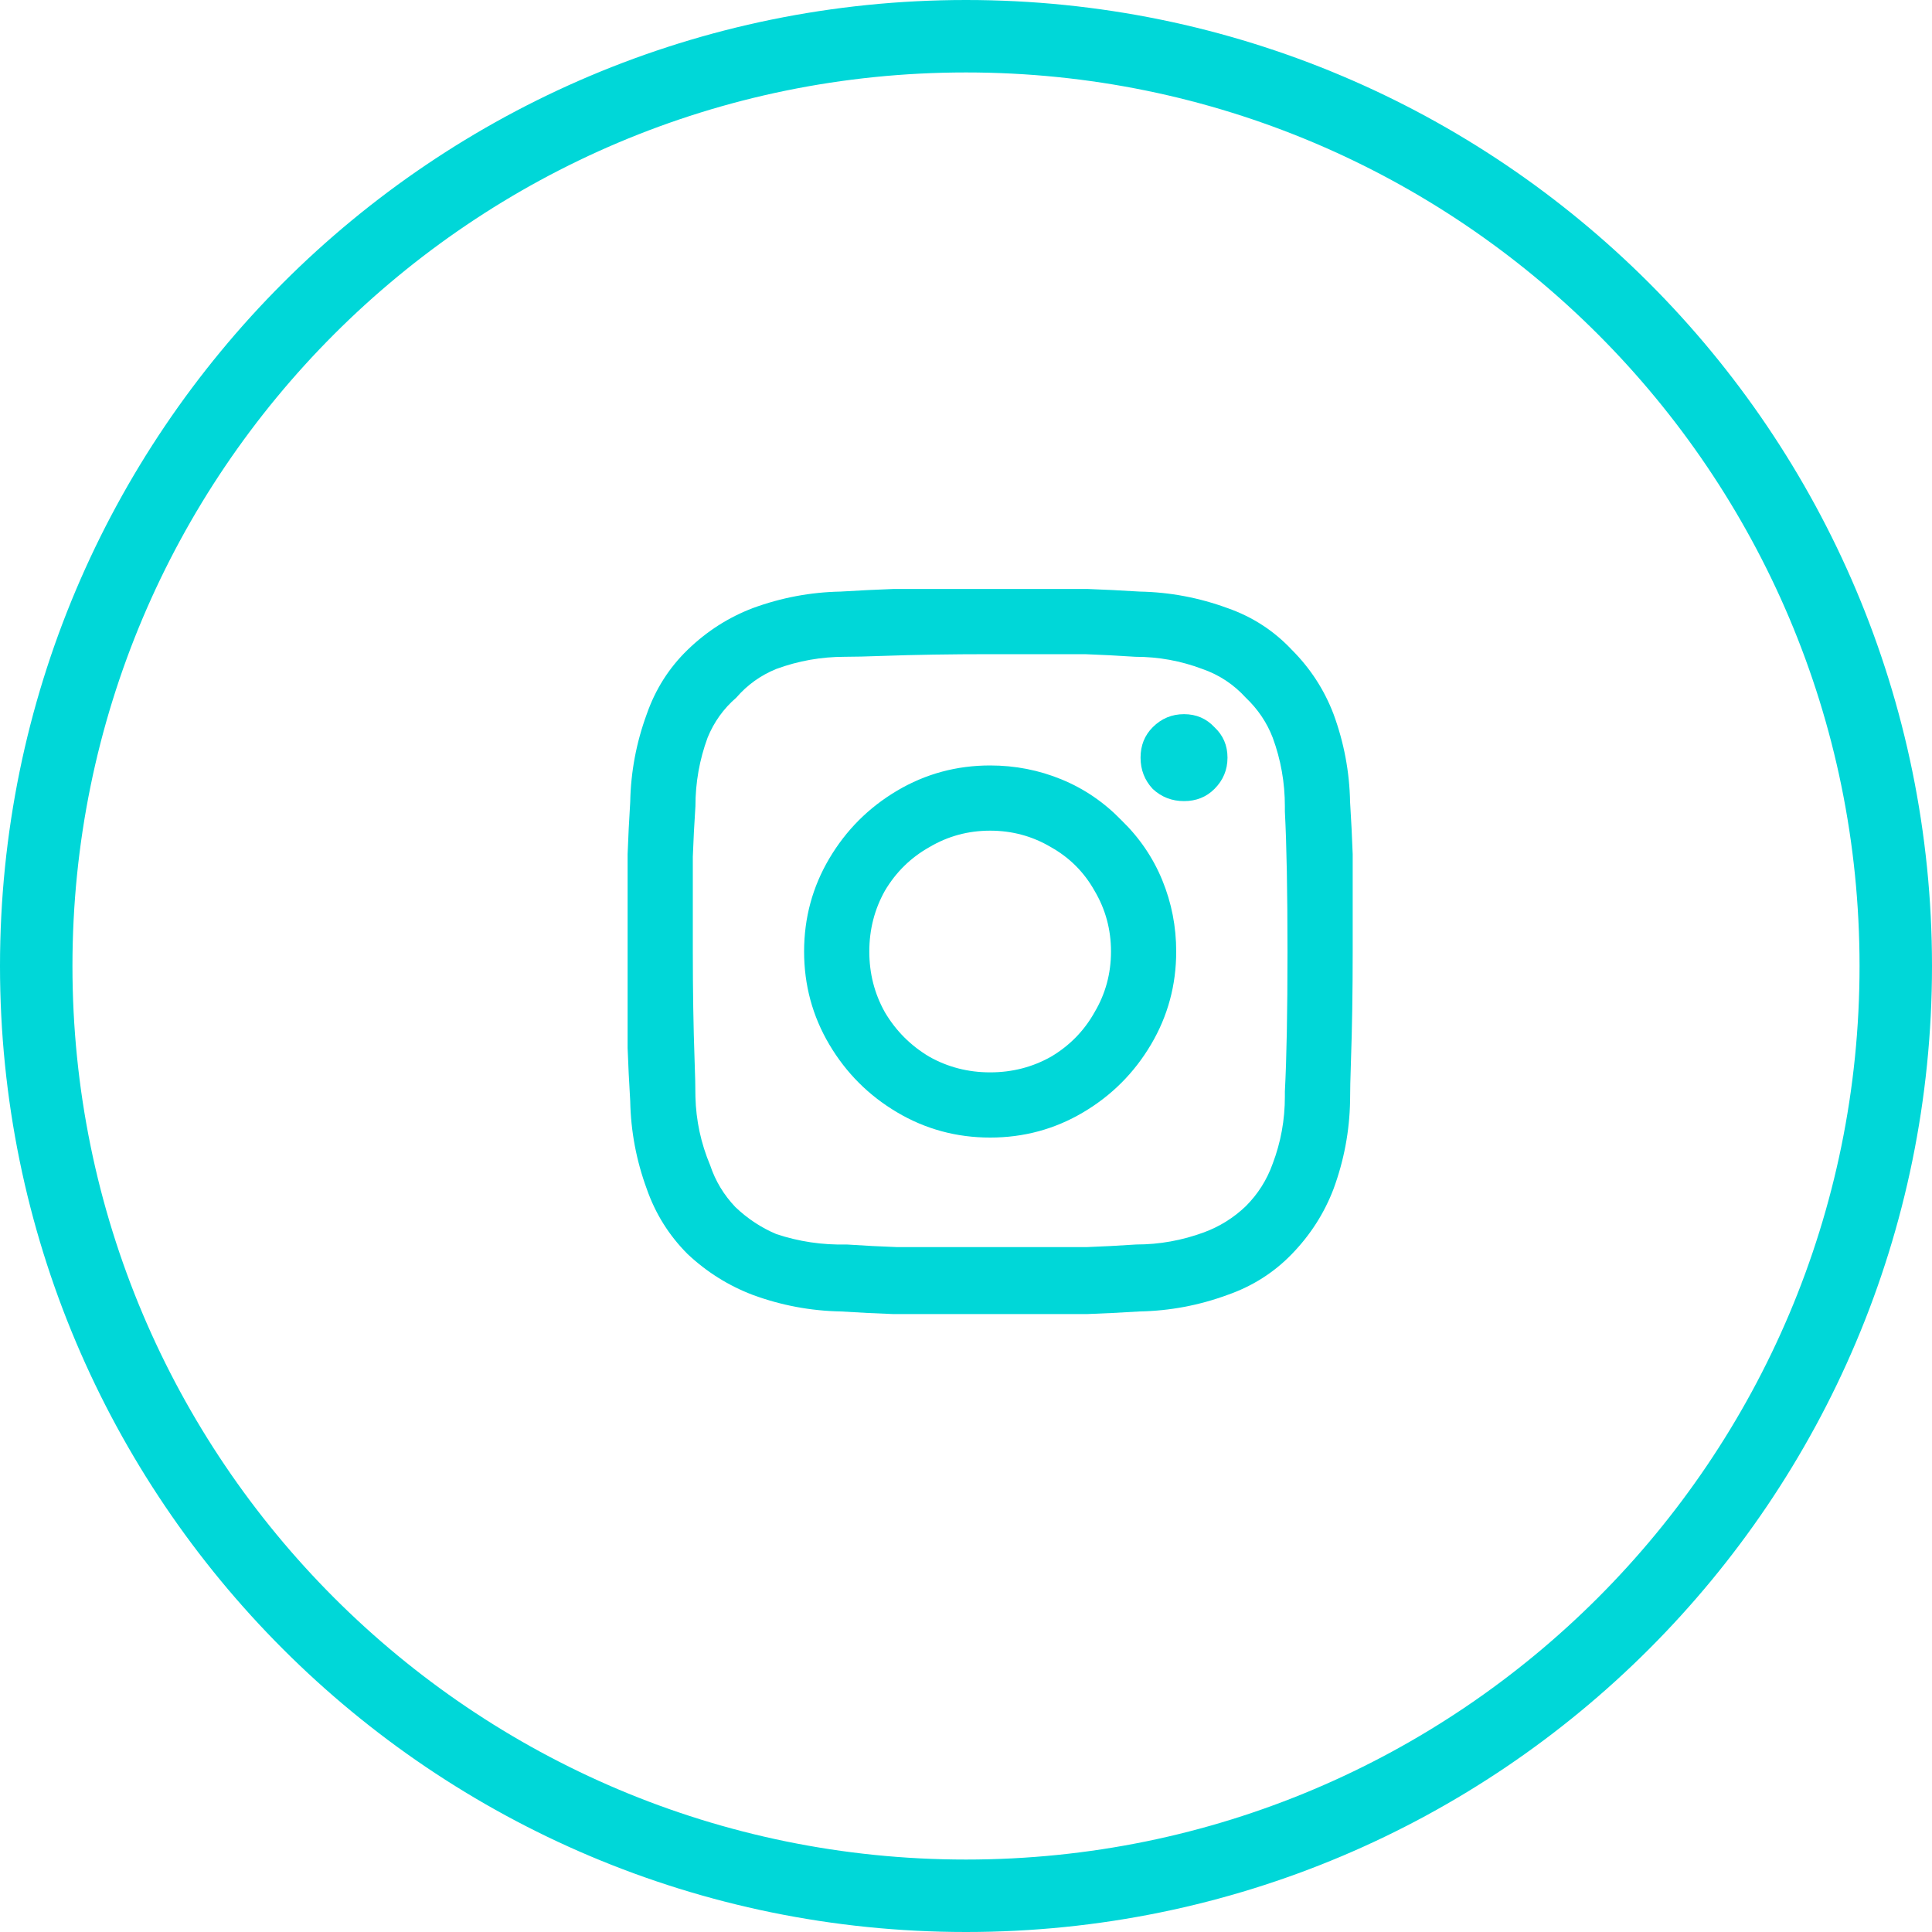
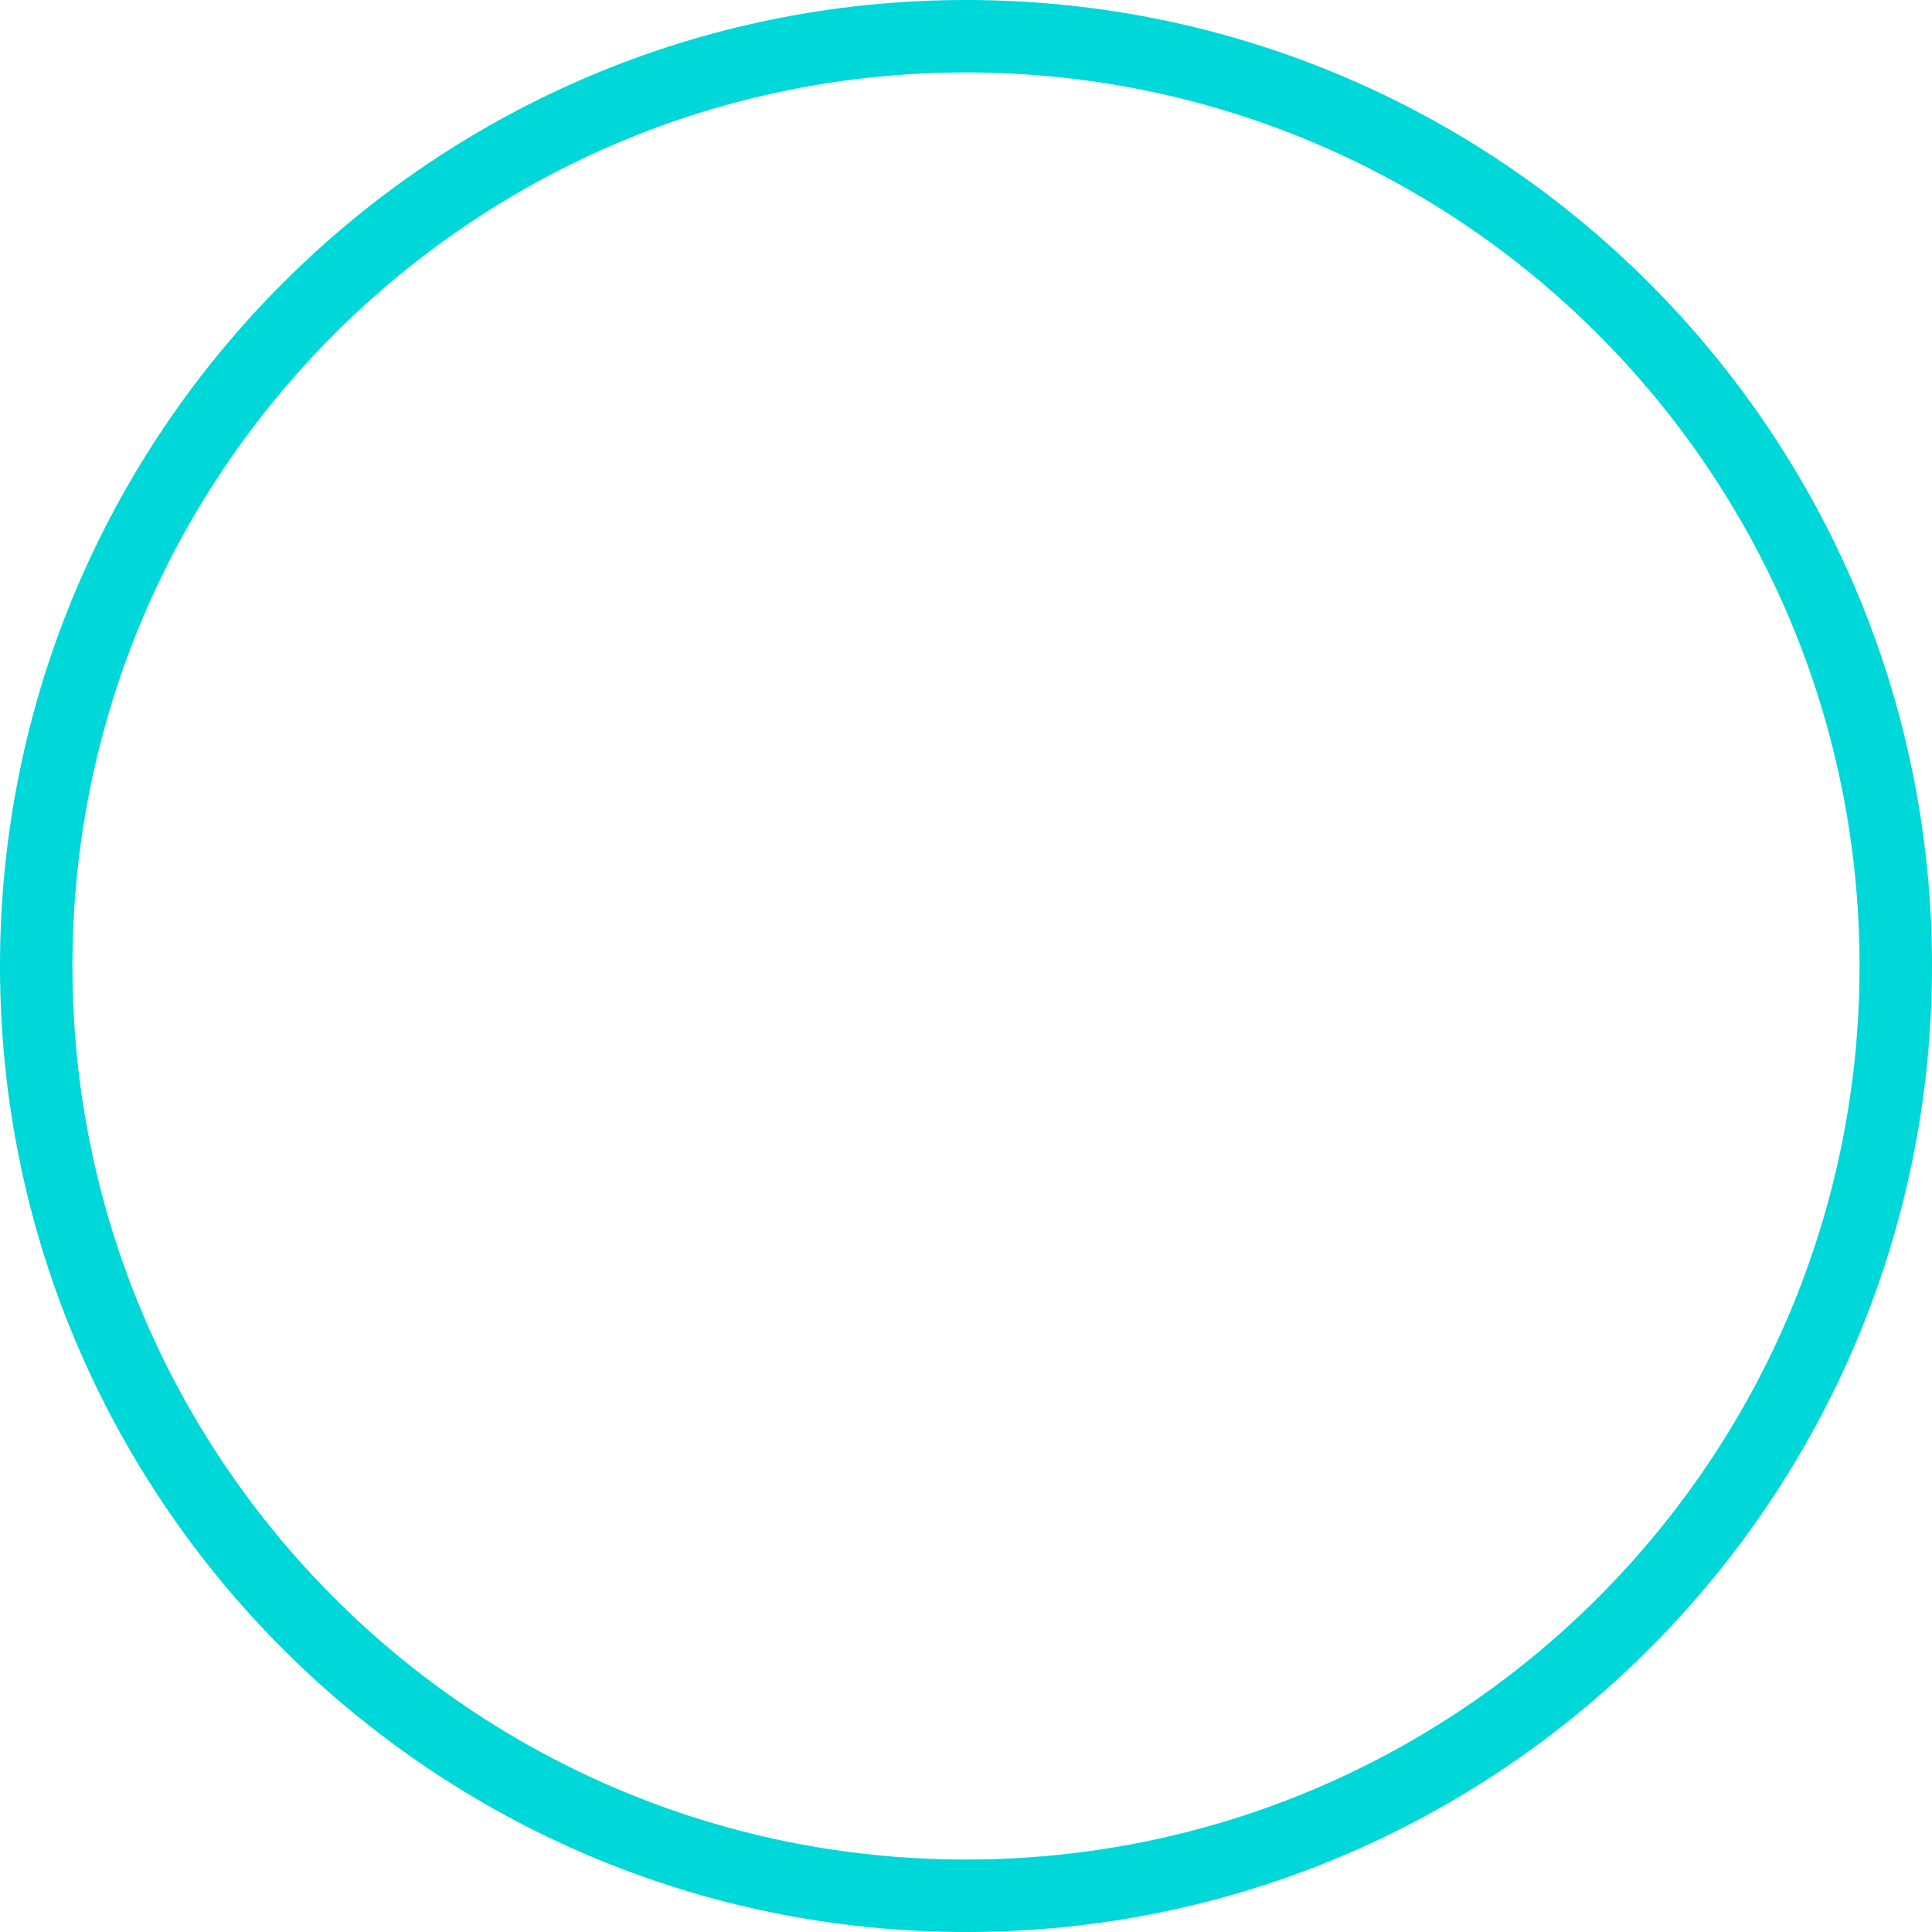
<svg xmlns="http://www.w3.org/2000/svg" width="40" height="40" viewBox="0 0 40 40" fill="none">
  <path d="M39.25 20C39.25 30.631 30.631 39.25 20 39.25C9.369 39.25 0.75 30.631 0.75 20C0.75 9.369 9.369 0.75 20 0.75C30.631 0.75 39.25 9.369 39.25 20Z" stroke="#00D7D8" stroke-width="1.5" />
-   <path d="M24.514 14.786C24.262 14.786 24.046 14.876 23.866 15.056C23.698 15.224 23.614 15.434 23.614 15.686C23.614 15.938 23.698 16.154 23.866 16.334C24.046 16.502 24.262 16.586 24.514 16.586C24.766 16.586 24.976 16.502 25.144 16.334C25.324 16.154 25.414 15.938 25.414 15.686C25.414 15.434 25.324 15.224 25.144 15.056C24.976 14.876 24.766 14.786 24.514 14.786ZM27.952 16.604C27.94 15.98 27.826 15.374 27.61 14.786C27.418 14.282 27.13 13.838 26.746 13.454C26.374 13.058 25.93 12.77 25.414 12.59C24.826 12.374 24.22 12.26 23.596 12.248C23.212 12.224 22.852 12.206 22.516 12.194H18.502C18.166 12.206 17.8 12.224 17.404 12.248C16.78 12.26 16.174 12.374 15.586 12.59C15.082 12.782 14.632 13.07 14.236 13.454C13.852 13.826 13.57 14.27 13.39 14.786C13.174 15.374 13.06 15.98 13.048 16.604C13.024 16.988 13.006 17.348 12.994 17.684V21.698C13.006 22.034 13.024 22.4 13.048 22.796C13.06 23.42 13.174 24.026 13.39 24.614C13.57 25.13 13.852 25.58 14.236 25.964C14.632 26.336 15.082 26.618 15.586 26.81C16.174 27.026 16.78 27.14 17.404 27.152C17.788 27.176 18.148 27.194 18.484 27.206H22.516C22.852 27.194 23.212 27.176 23.596 27.152C24.22 27.14 24.826 27.026 25.414 26.81C25.93 26.63 26.374 26.348 26.746 25.964C27.13 25.568 27.418 25.118 27.61 24.614C27.826 24.026 27.94 23.42 27.952 22.796C27.952 22.592 27.958 22.316 27.97 21.968C27.994 21.284 28.006 20.528 28.006 19.7V17.684C27.994 17.348 27.976 16.988 27.952 16.604ZM26.602 22.706C26.602 23.186 26.518 23.648 26.35 24.092C26.23 24.428 26.044 24.722 25.792 24.974C25.54 25.214 25.252 25.394 24.928 25.514C24.472 25.682 24.004 25.766 23.524 25.766C23.164 25.79 22.822 25.808 22.498 25.82H18.574C18.238 25.808 17.89 25.79 17.53 25.766C17.026 25.778 16.54 25.706 16.072 25.55C15.76 25.418 15.478 25.232 15.226 24.992C14.986 24.74 14.812 24.452 14.704 24.128C14.512 23.672 14.41 23.198 14.398 22.706C14.398 22.514 14.392 22.256 14.38 21.932C14.356 21.26 14.344 20.516 14.344 19.7V17.738C14.356 17.402 14.374 17.054 14.398 16.694C14.398 16.202 14.482 15.728 14.65 15.272C14.782 14.948 14.98 14.672 15.244 14.444C15.472 14.18 15.748 13.982 16.072 13.85C16.528 13.682 17.002 13.598 17.494 13.598C17.686 13.598 17.944 13.592 18.268 13.58C18.94 13.556 19.684 13.544 20.5 13.544H22.462C22.798 13.556 23.146 13.574 23.506 13.598C23.986 13.598 24.448 13.682 24.892 13.85C25.24 13.97 25.54 14.168 25.792 14.444C26.044 14.684 26.23 14.96 26.35 15.272C26.518 15.728 26.602 16.202 26.602 16.694V16.802C26.638 17.486 26.656 18.452 26.656 19.7C26.656 20.948 26.638 21.914 26.602 22.598V22.706ZM20.5 15.848C19.804 15.848 19.162 16.022 18.574 16.37C17.986 16.718 17.518 17.186 17.17 17.774C16.822 18.362 16.648 19.004 16.648 19.7C16.648 20.396 16.822 21.038 17.17 21.626C17.518 22.214 17.986 22.682 18.574 23.03C19.162 23.378 19.804 23.552 20.5 23.552C21.196 23.552 21.838 23.378 22.426 23.03C23.014 22.682 23.482 22.214 23.83 21.626C24.178 21.038 24.352 20.396 24.352 19.7C24.352 19.184 24.256 18.692 24.064 18.224C23.872 17.756 23.59 17.342 23.218 16.982C22.858 16.61 22.444 16.328 21.976 16.136C21.508 15.944 21.016 15.848 20.5 15.848ZM20.5 22.202C20.044 22.202 19.624 22.094 19.24 21.878C18.856 21.65 18.55 21.344 18.322 20.96C18.106 20.576 17.998 20.156 17.998 19.7C17.998 19.244 18.106 18.824 18.322 18.44C18.55 18.056 18.856 17.756 19.24 17.54C19.624 17.312 20.044 17.198 20.5 17.198C20.956 17.198 21.376 17.312 21.76 17.54C22.144 17.756 22.444 18.056 22.66 18.44C22.888 18.824 23.002 19.244 23.002 19.7C23.002 20.156 22.888 20.576 22.66 20.96C22.444 21.344 22.144 21.65 21.76 21.878C21.376 22.094 20.956 22.202 20.5 22.202Z" fill="#00D7D8" />
</svg>